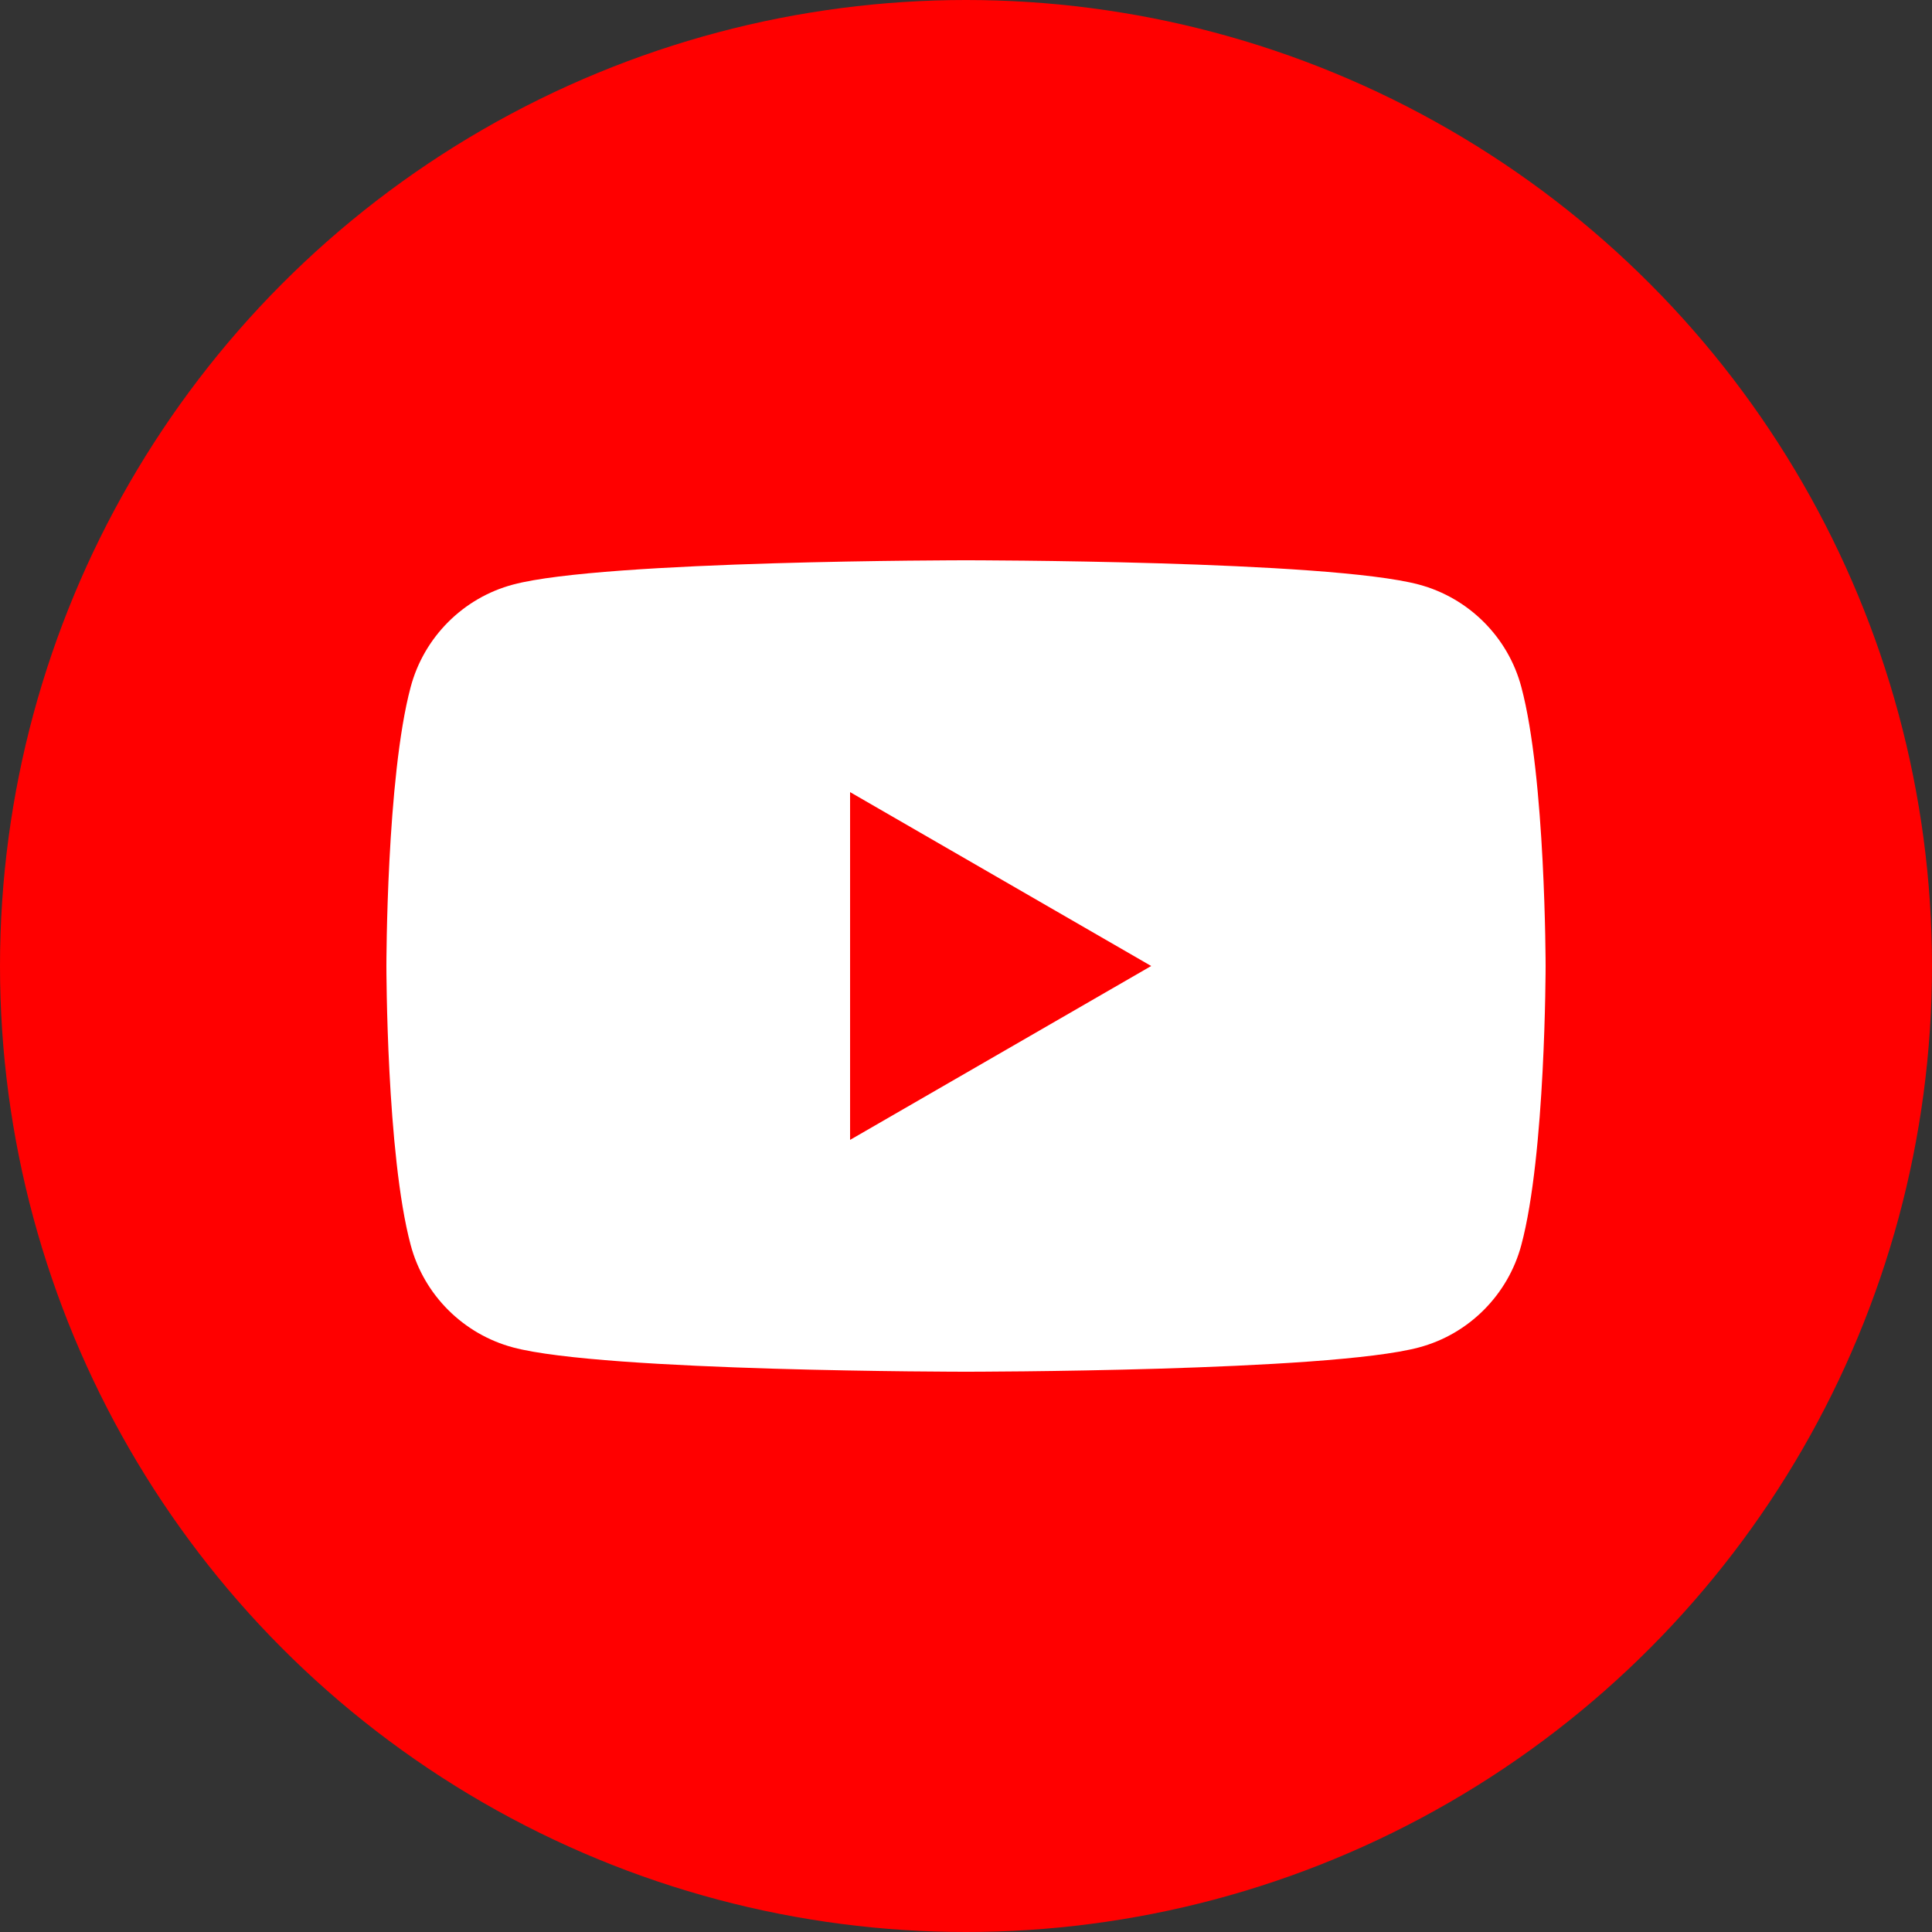
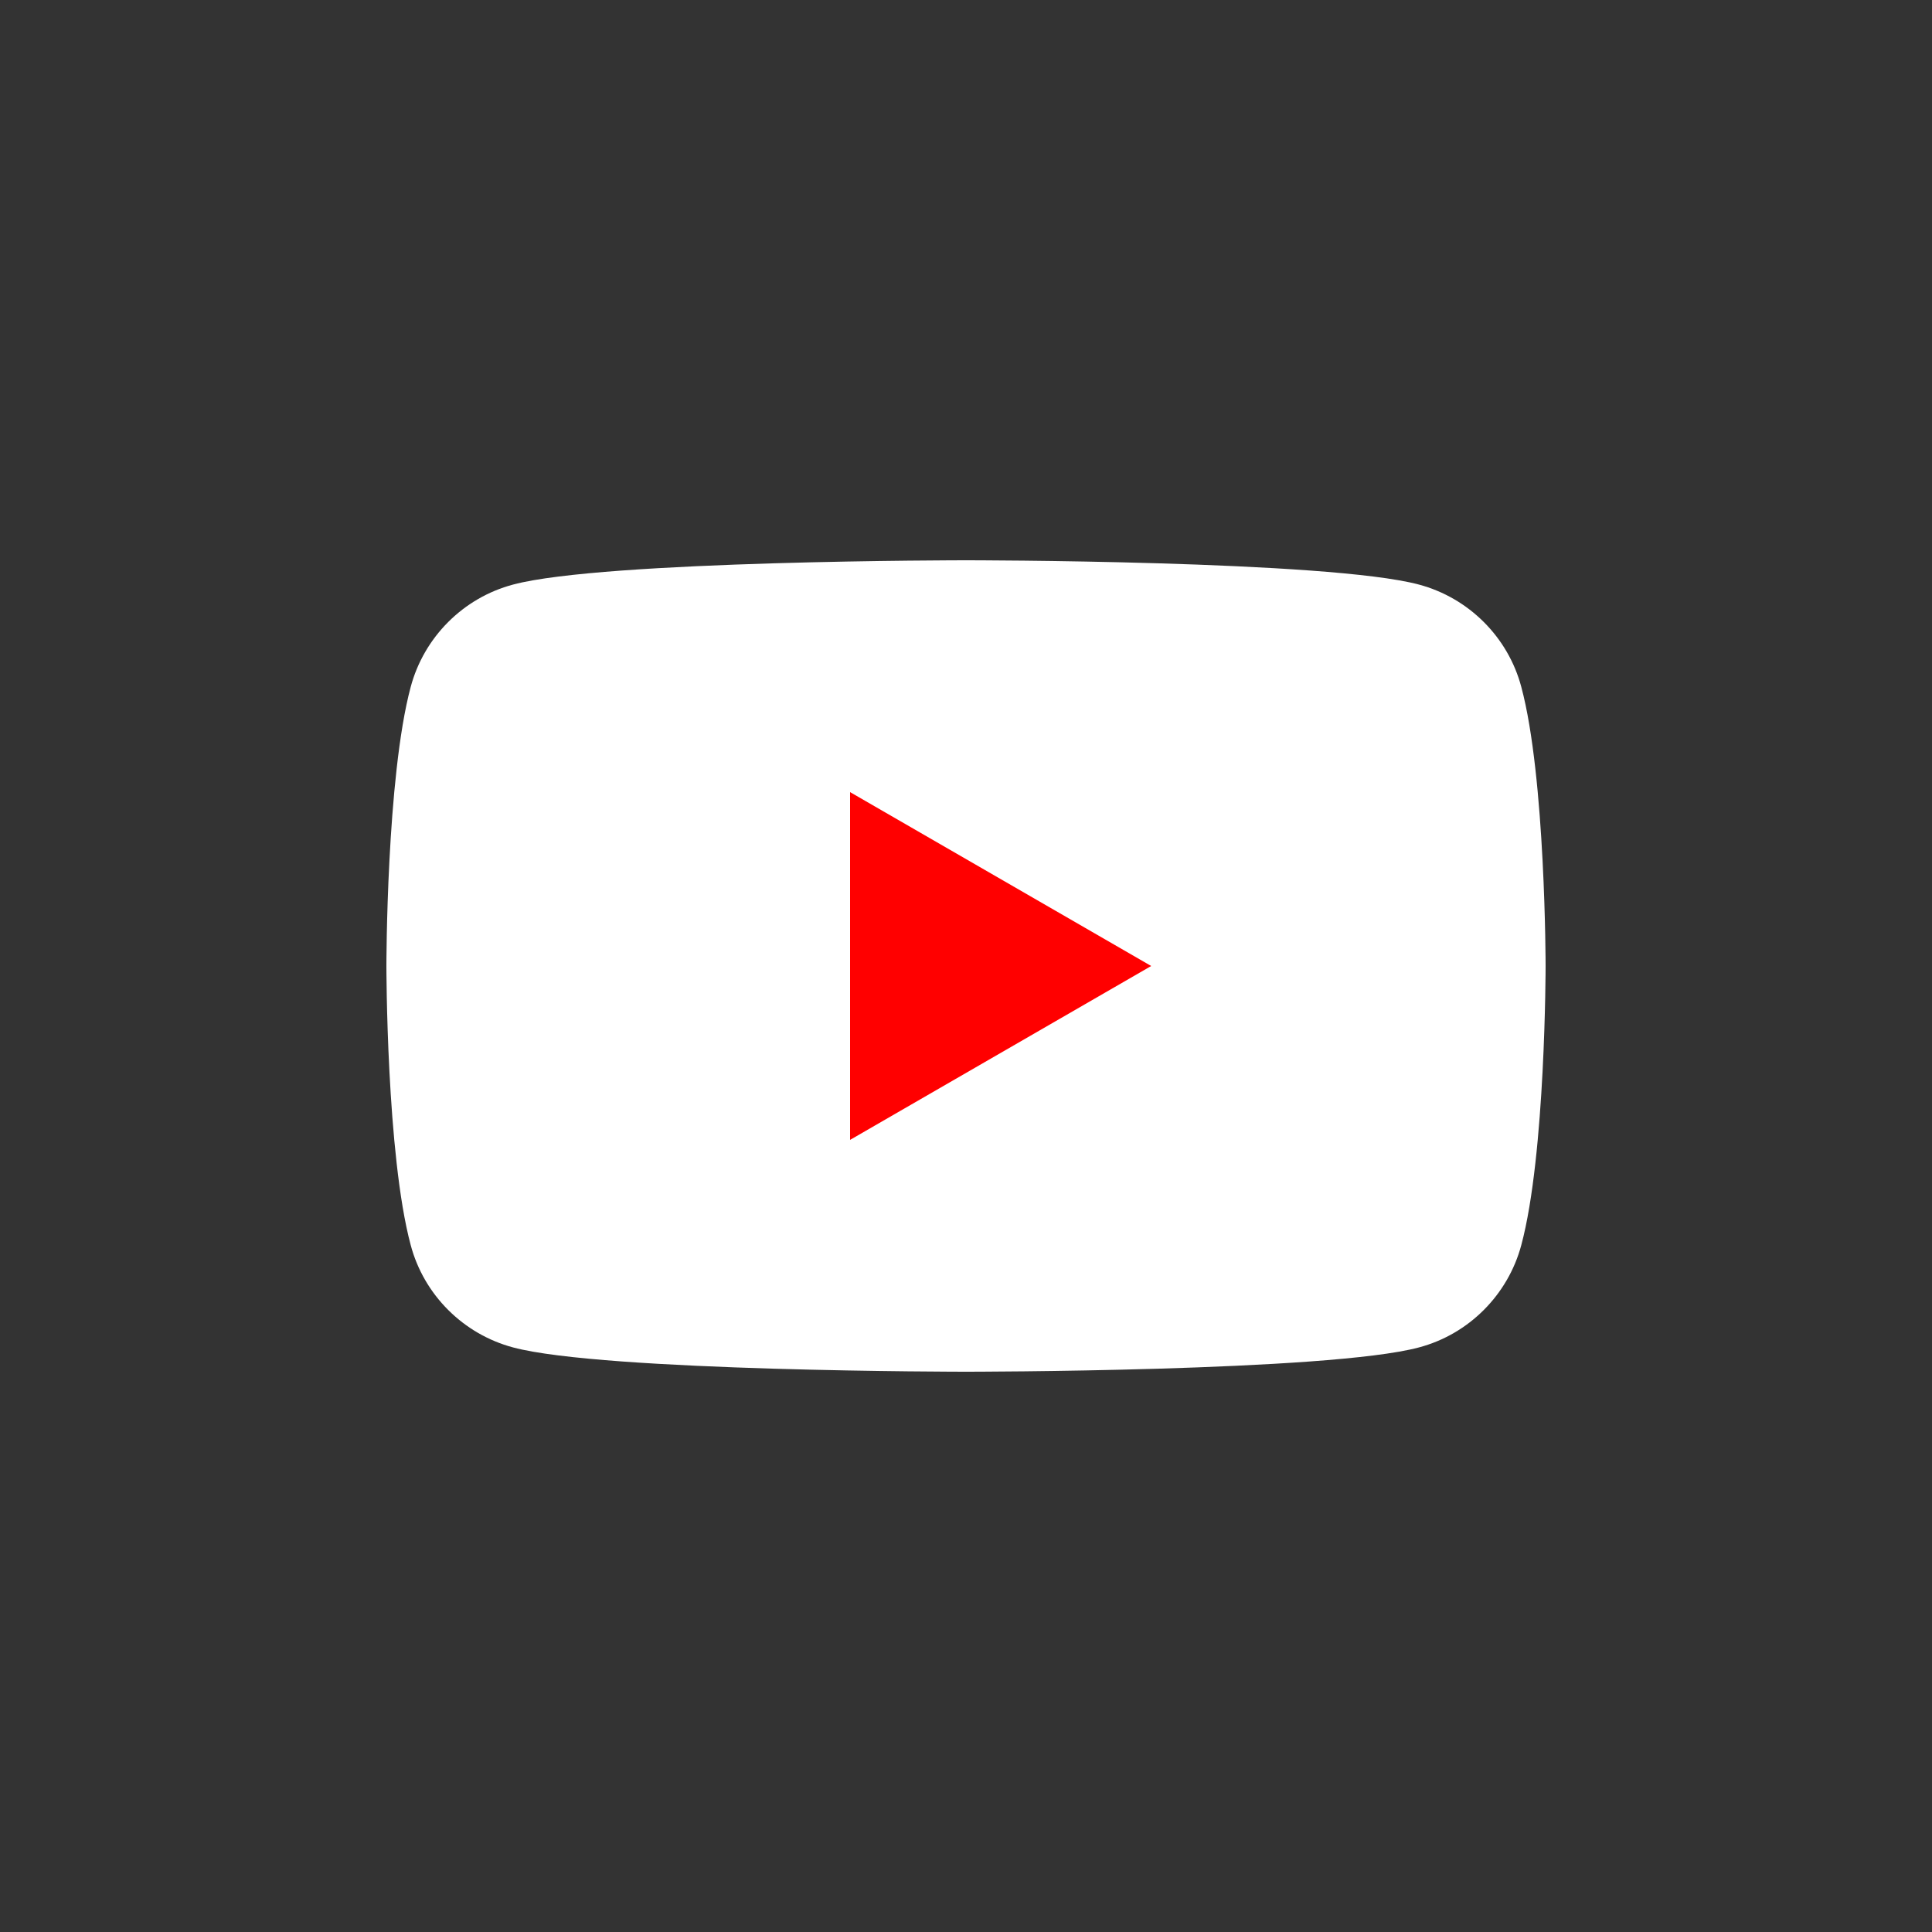
<svg xmlns="http://www.w3.org/2000/svg" id="_レイヤー_2" data-name="レイヤー 2" viewBox="0 0 70 70">
  <rect x="0" y="0" width="70" height="70" fill="#333333" stroke="none" />
  <defs>
    <style>
      .cls-1 {
        fill: #fff;
      }

      .cls-1, .cls-2 {
        stroke-width: 0px;
      }

      .cls-2 {
        fill: red;
      }
    </style>
  </defs>
  <g id="_レイヤー_1-2" data-name="レイヤー 1">
    <g>
-       <circle class="cls-2" cx="35" cy="35" r="35" />
      <g>
-         <path class="cls-1" d="m55.12,24.89c-.48-1.81-1.91-3.23-3.71-3.71-3.28-.88-16.41-.88-16.41-.88,0,0-13.13,0-16.41.88-1.81.48-3.23,1.91-3.71,3.71-.88,3.28-.88,10.11-.88,10.11,0,0,0,6.83.88,10.11.48,1.81,1.91,3.23,3.71,3.71,3.28.88,16.41.88,16.41.88,0,0,13.13,0,16.41-.88,1.81-.48,3.23-1.91,3.71-3.71.88-3.28.88-10.11.88-10.11,0,0,0-6.83-.88-10.11Z" />
+         <path class="cls-1" d="m55.12,24.89c-.48-1.81-1.91-3.23-3.71-3.71-3.28-.88-16.41-.88-16.41-.88,0,0-13.13,0-16.41.88-1.81.48-3.23,1.91-3.71,3.71-.88,3.28-.88,10.11-.88,10.11,0,0,0,6.83.88,10.11.48,1.81,1.91,3.23,3.71,3.71,3.28.88,16.41.88,16.41.88,0,0,13.13,0,16.41-.88,1.81-.48,3.23-1.91,3.71-3.71.88-3.28.88-10.11.88-10.11,0,0,0-6.83-.88-10.11" />
        <polygon class="cls-2" points="30.8 41.3 41.71 35 30.8 28.7 30.8 41.3" />
      </g>
    </g>
  </g>
</svg>